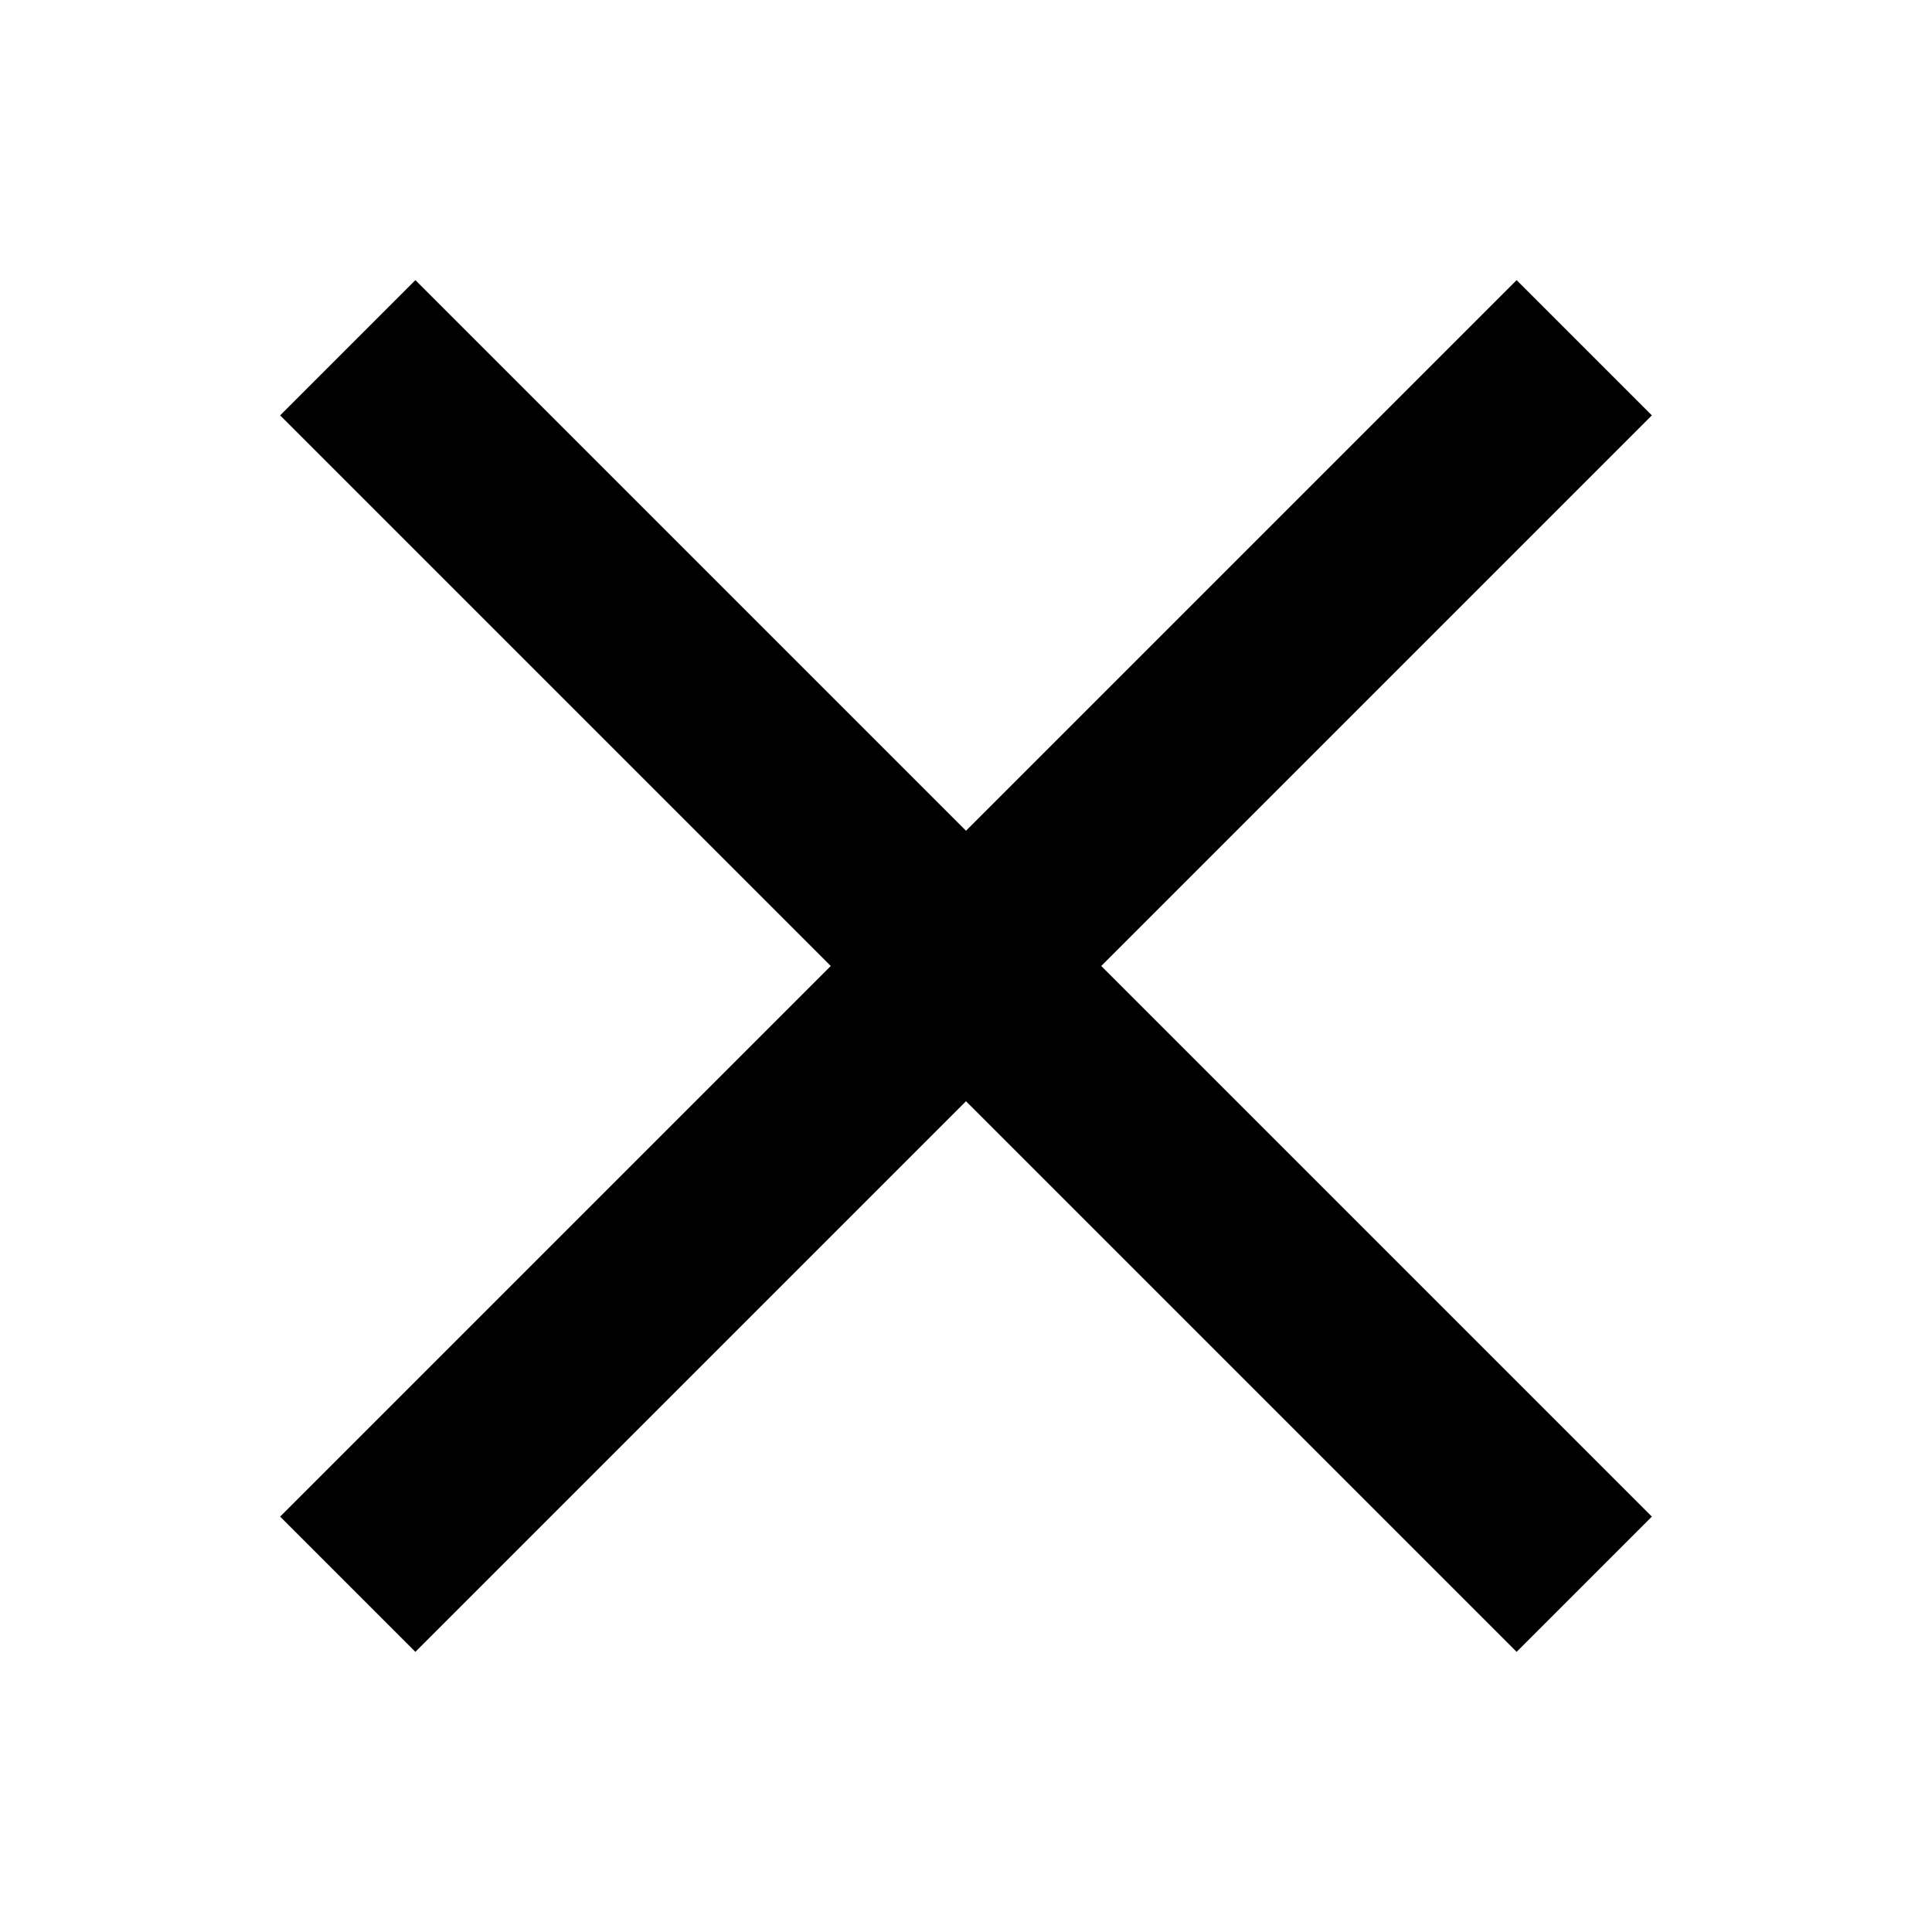
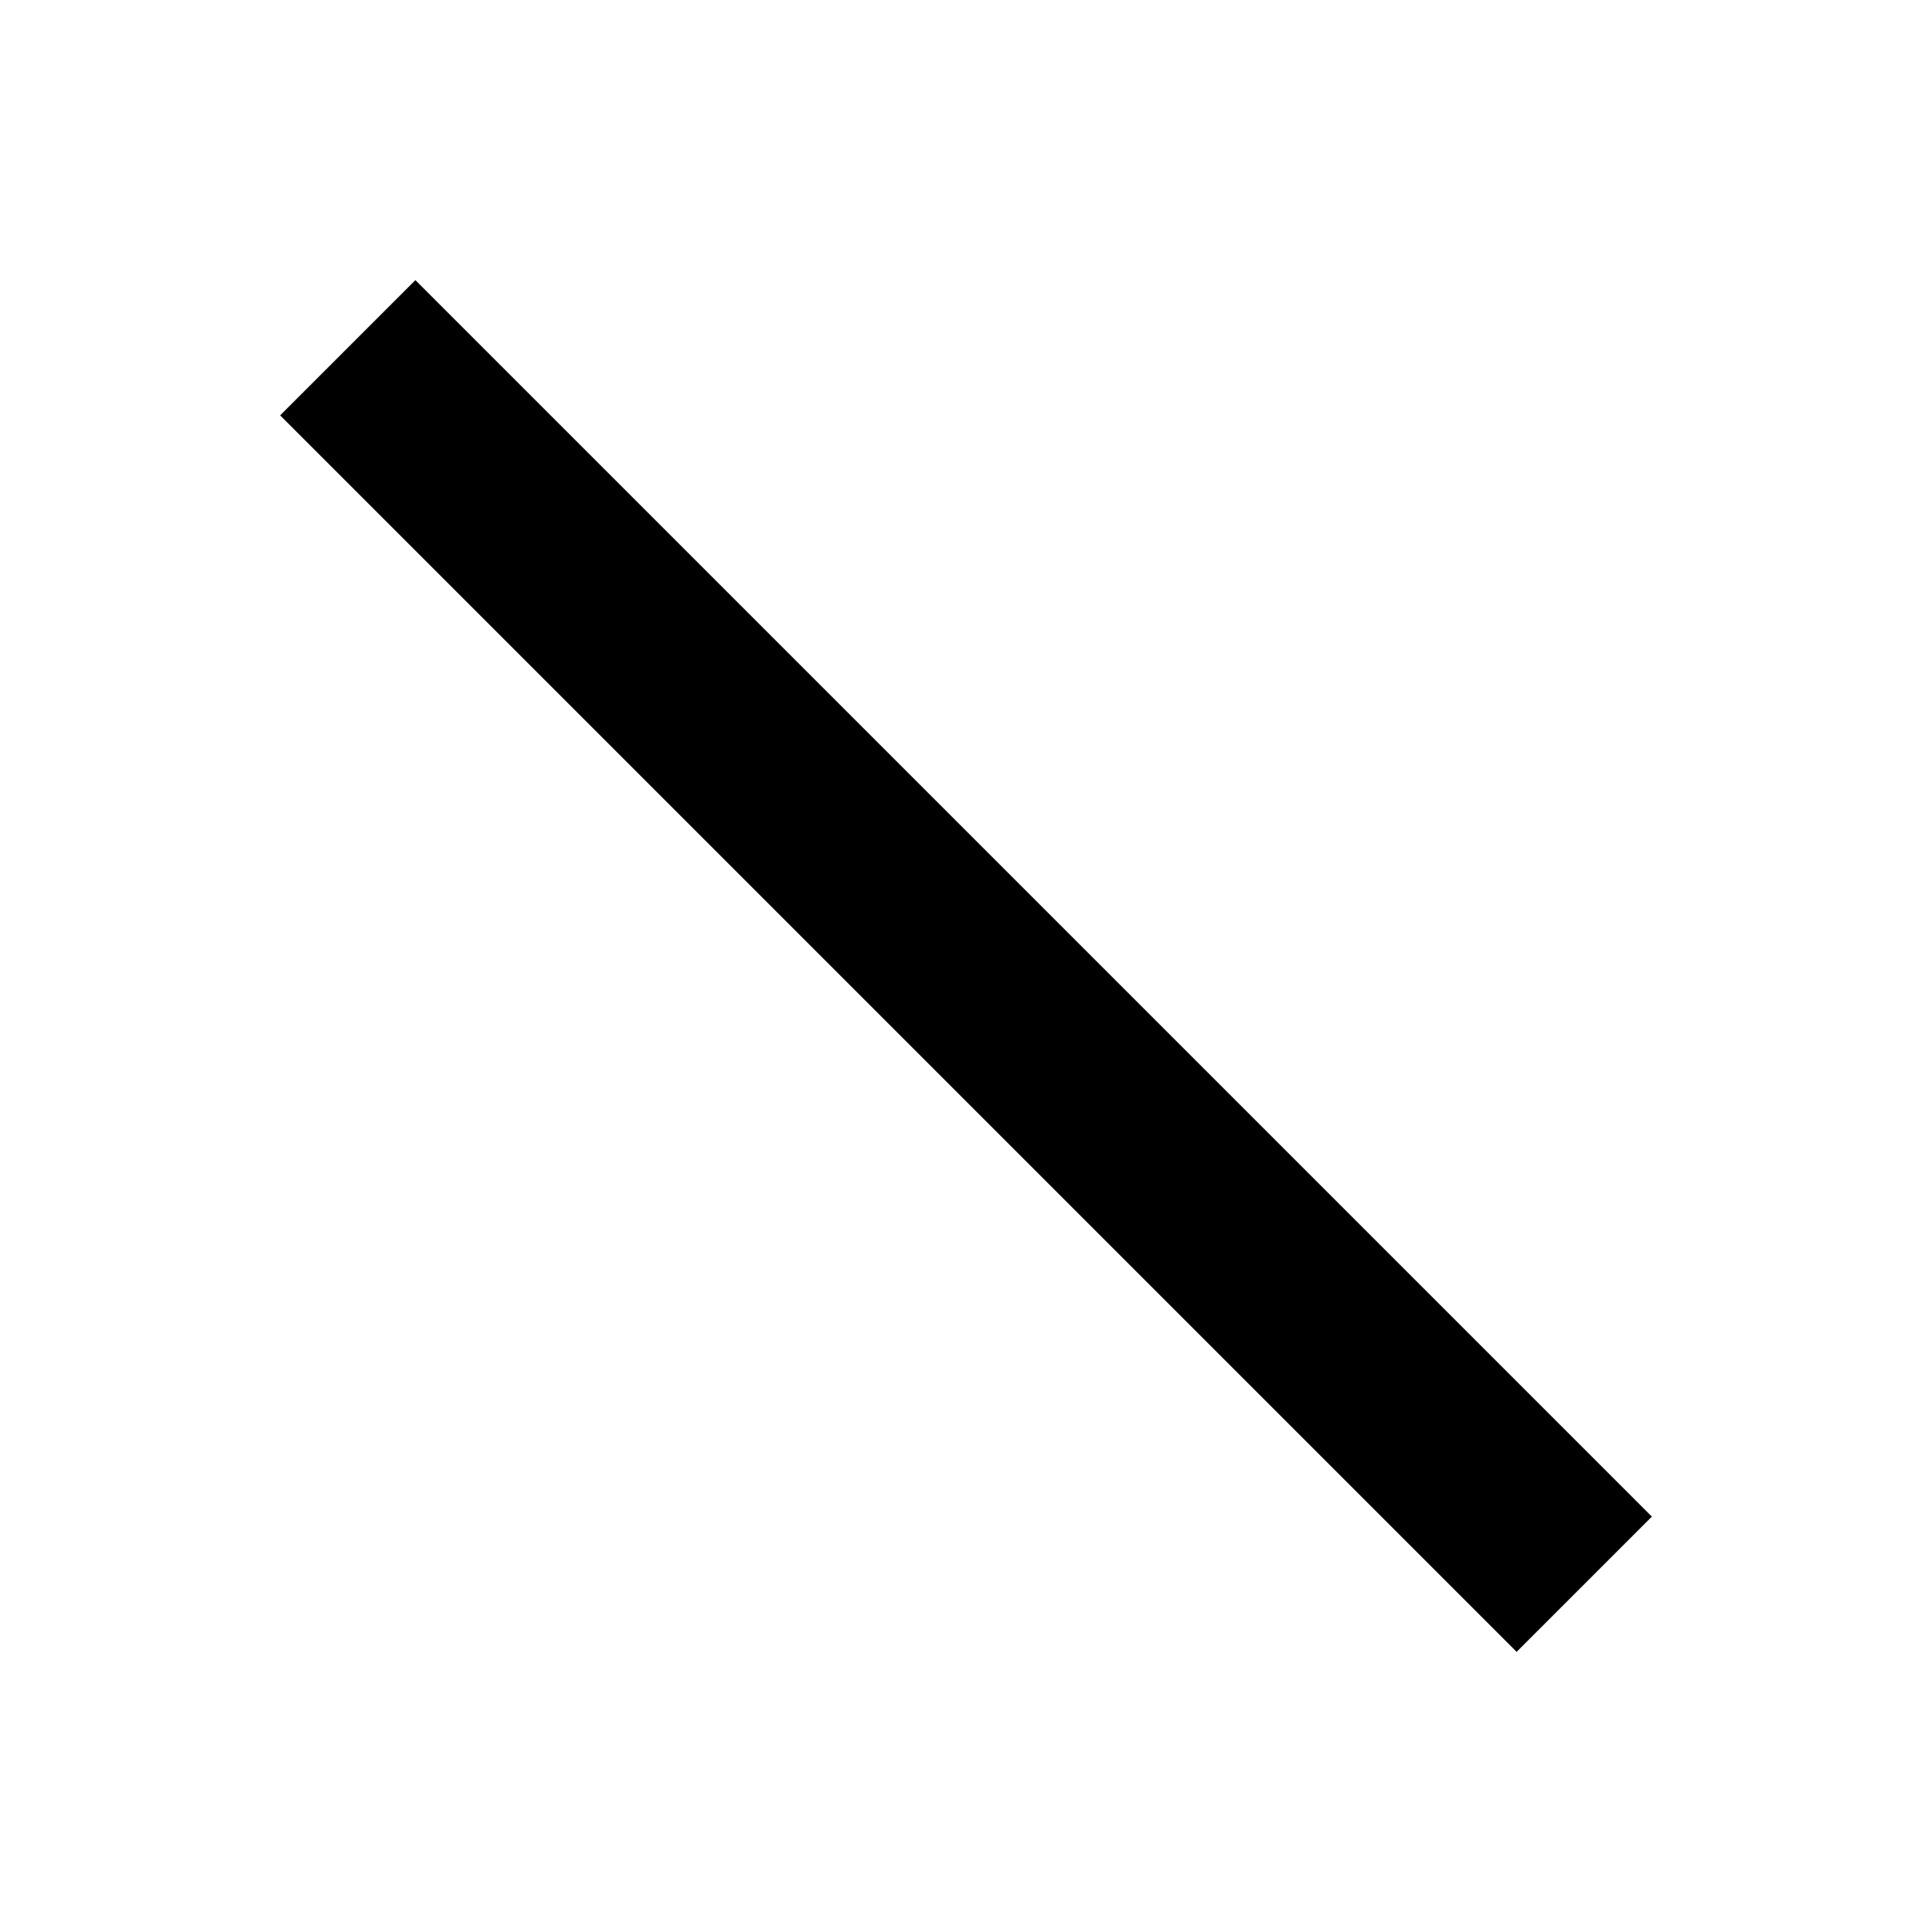
<svg xmlns="http://www.w3.org/2000/svg" width="20" height="20" viewBox="0 0 20 20">
  <title>close</title>
  <path d="M4.3 2.9l12.8 12.8-1.4 1.4L2.9 4.3z" />
-   <path d="M17.1 4.3L4.3 17.1l-1.4-1.4L15.7 2.9z" />
</svg>